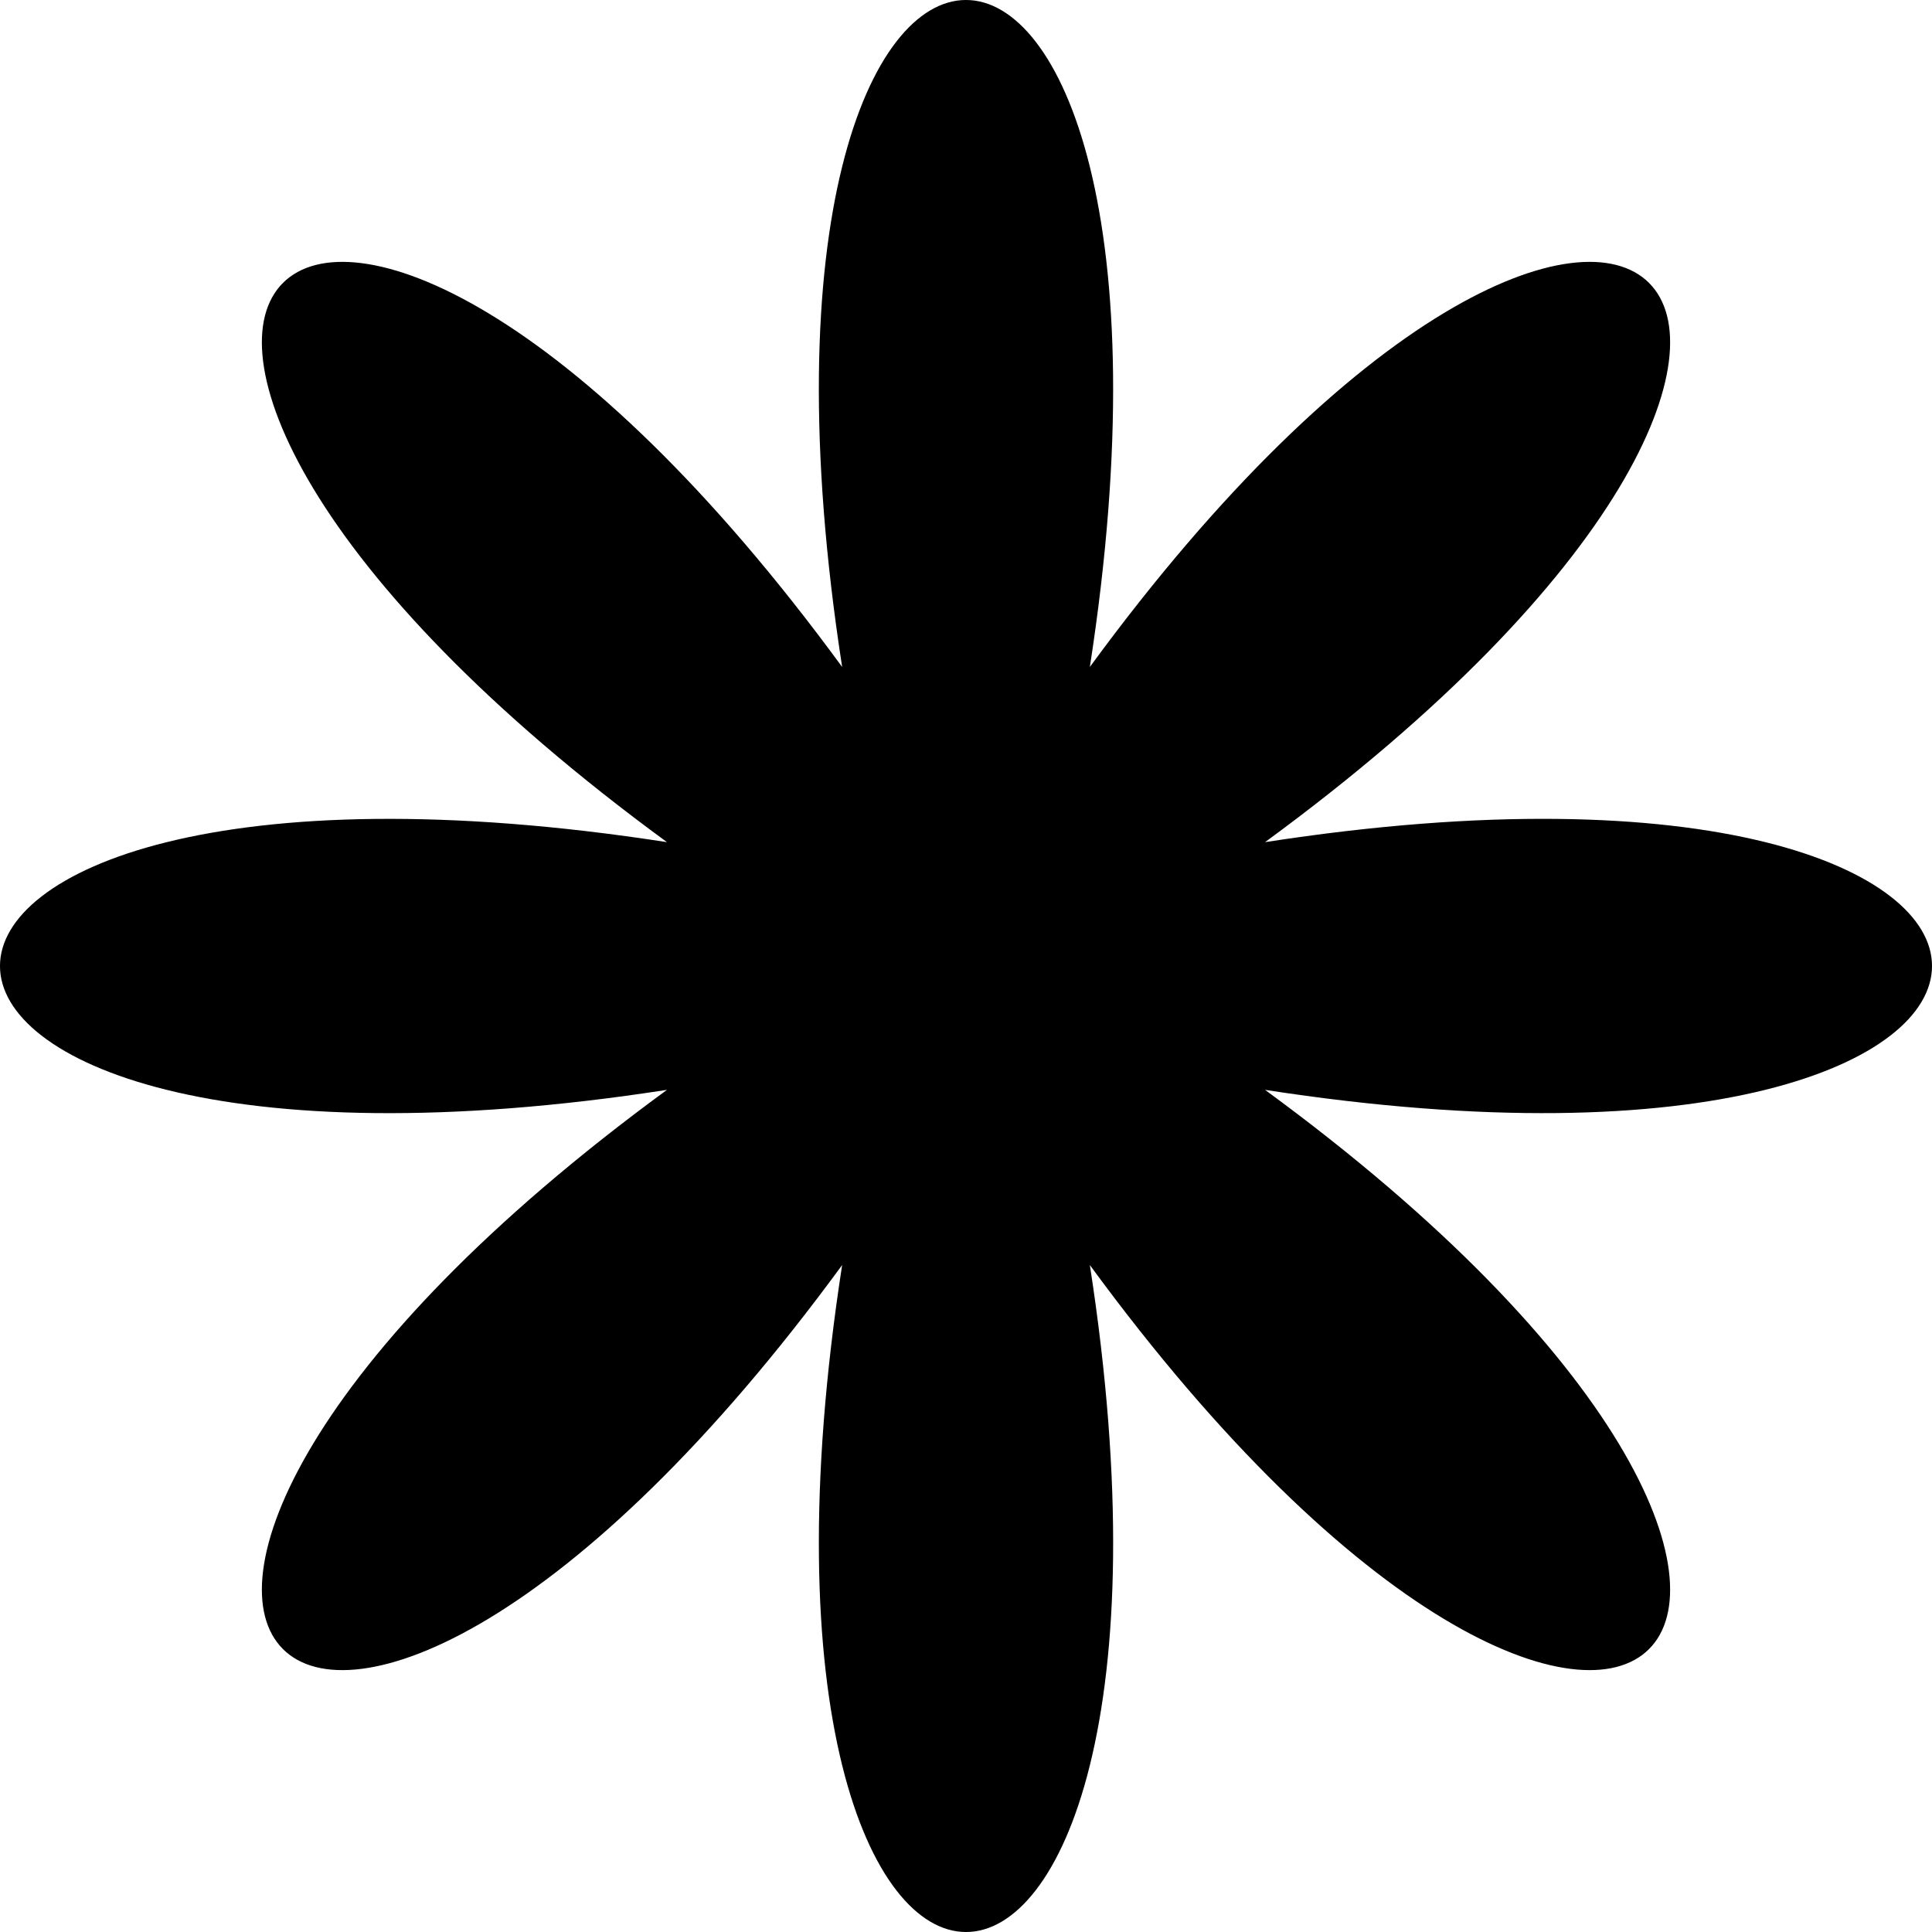
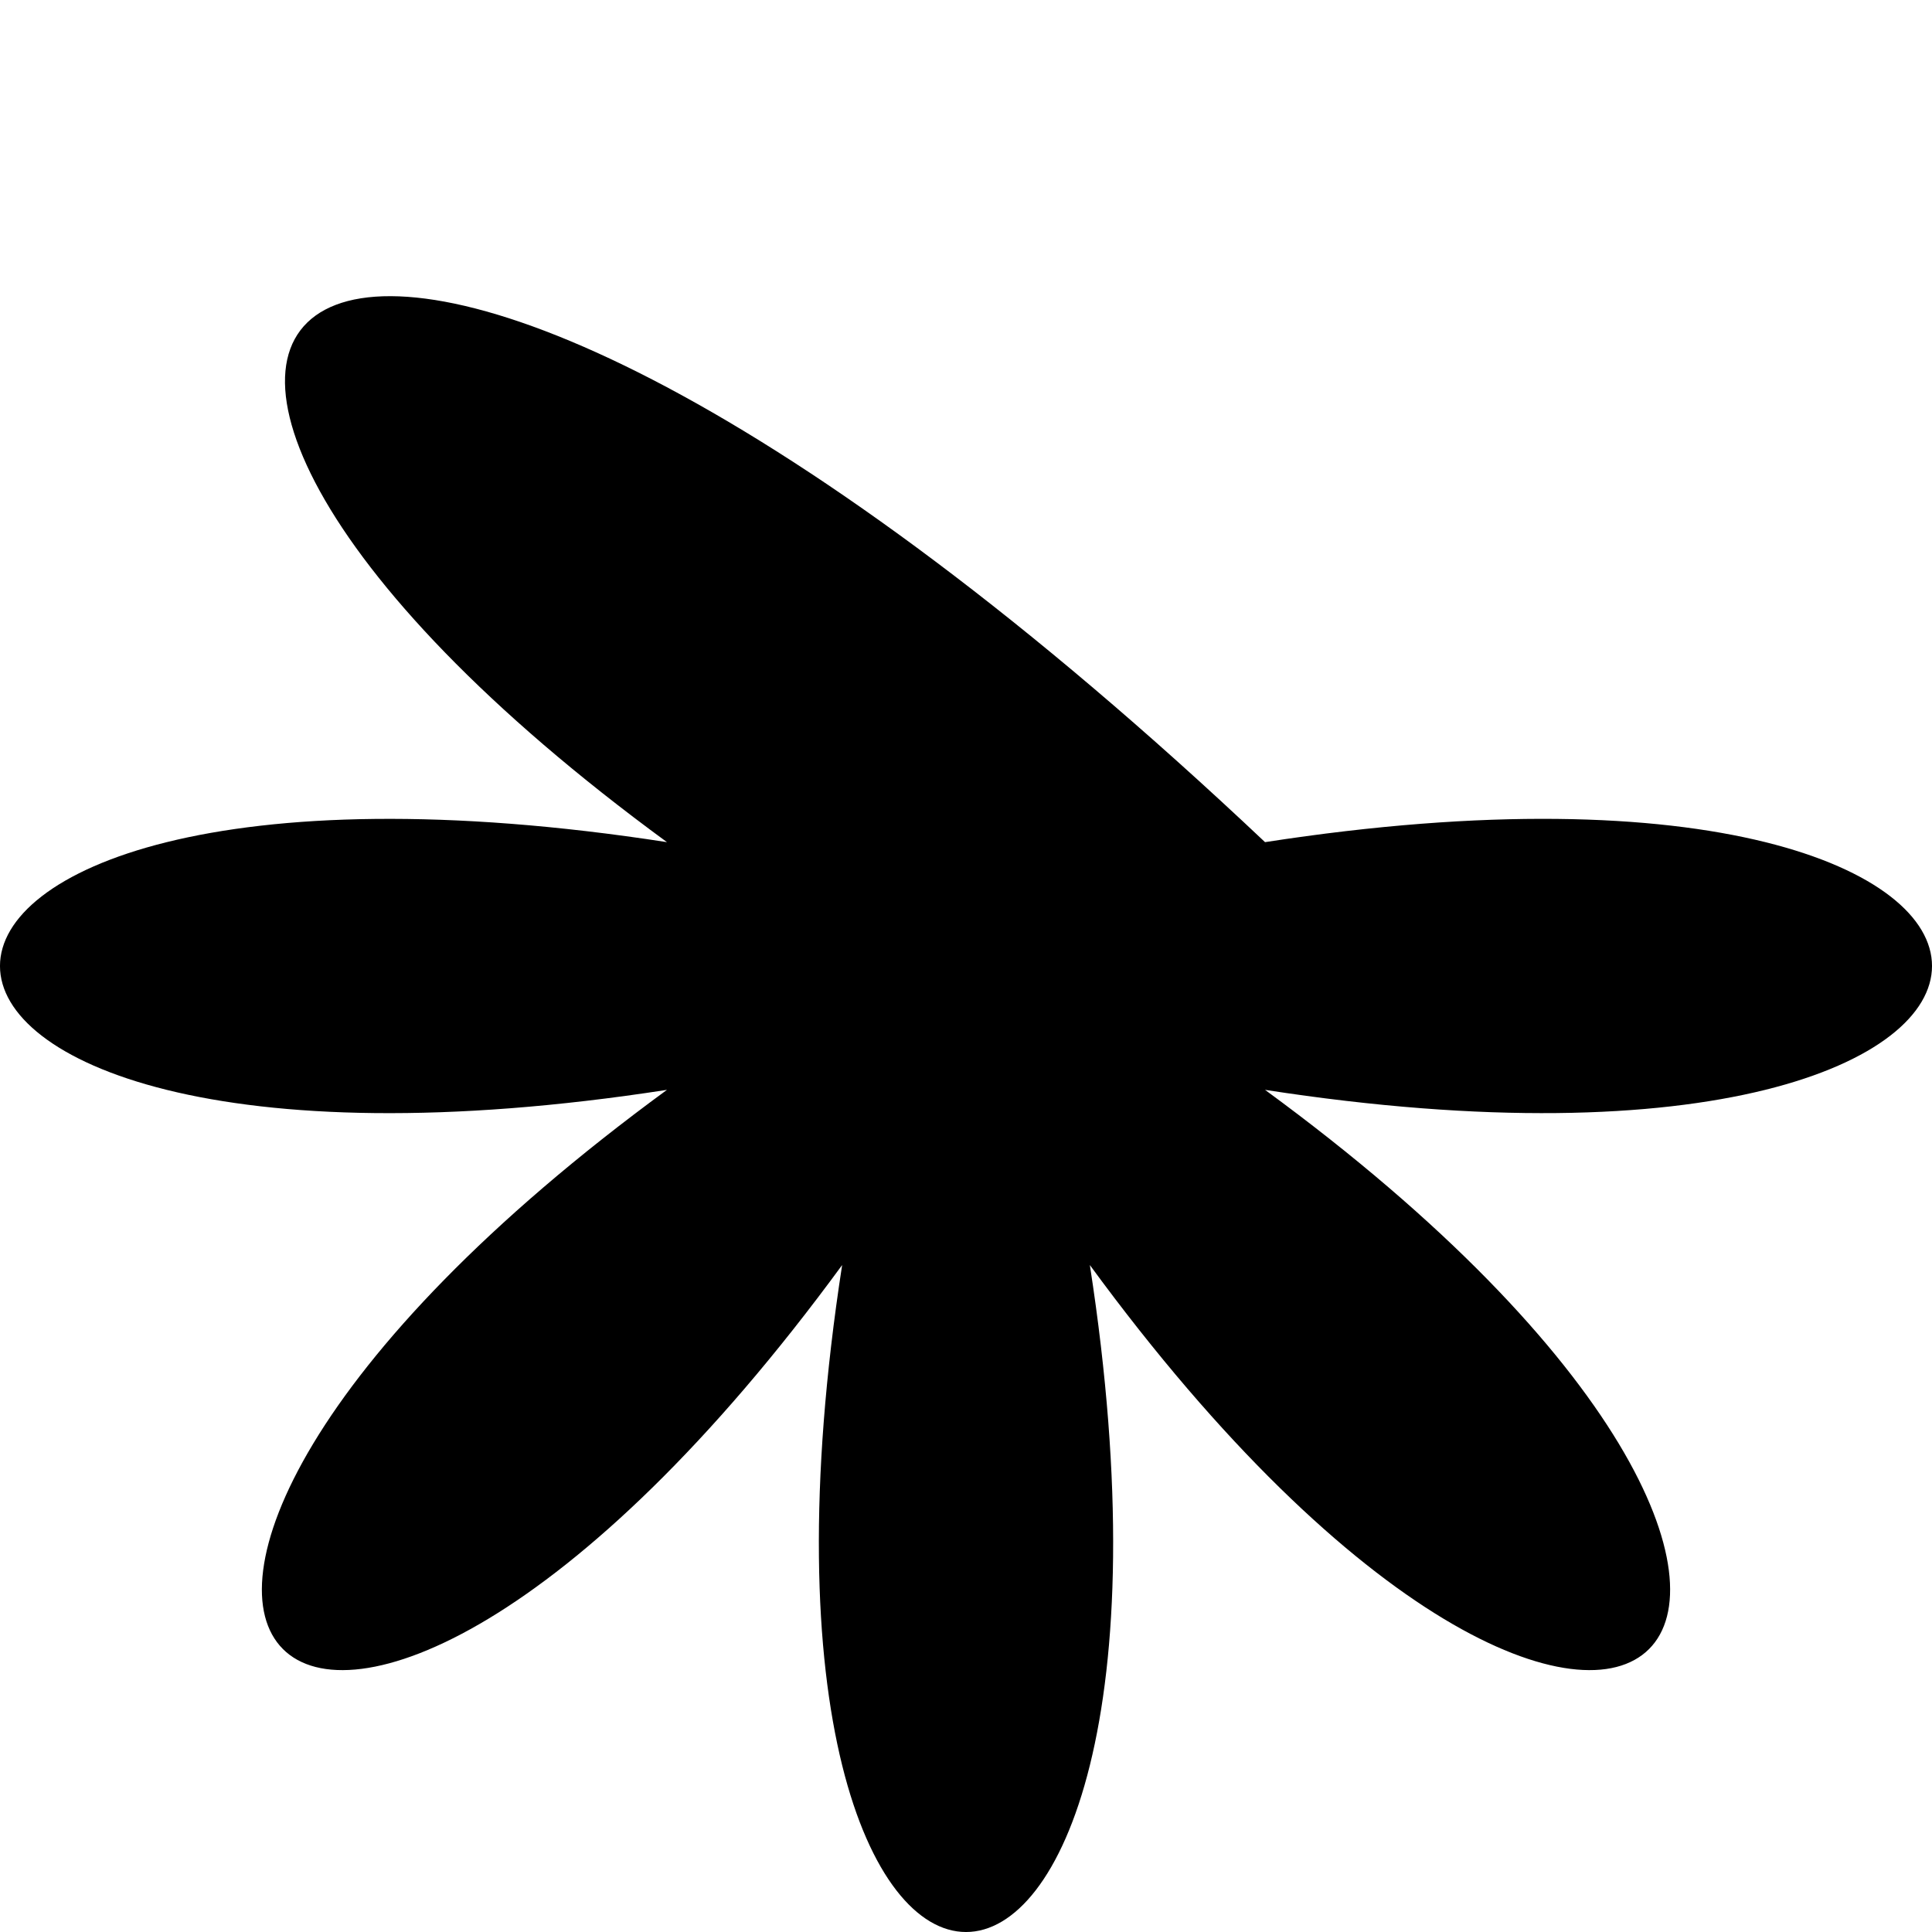
<svg xmlns="http://www.w3.org/2000/svg" id="Layer_1" data-name="Layer 1" viewBox="0 0 352.7 352.7">
-   <path d="m230.94,153.74c132.56-97.03,65.05-164.54-31.98-31.98,25.12-162.35-70.35-162.35-45.22,0C56.71-10.8-10.8,56.71,121.76,153.74c-162.35-25.12-162.35,70.35,0,45.22-132.56,97.03-65.05,164.54,31.98,31.98-25.12,162.35,70.35,162.35,45.22,0,97.03,132.56,164.54,65.05,31.98-31.98,162.35,25.12,162.35-70.35,0-45.22Z" />
+   <path d="m230.94,153.74C56.71-10.8-10.8,56.71,121.76,153.74c-162.35-25.12-162.35,70.35,0,45.22-132.56,97.03-65.05,164.54,31.98,31.98-25.12,162.35,70.35,162.35,45.22,0,97.03,132.56,164.54,65.05,31.98-31.98,162.35,25.12,162.35-70.35,0-45.22Z" />
</svg>